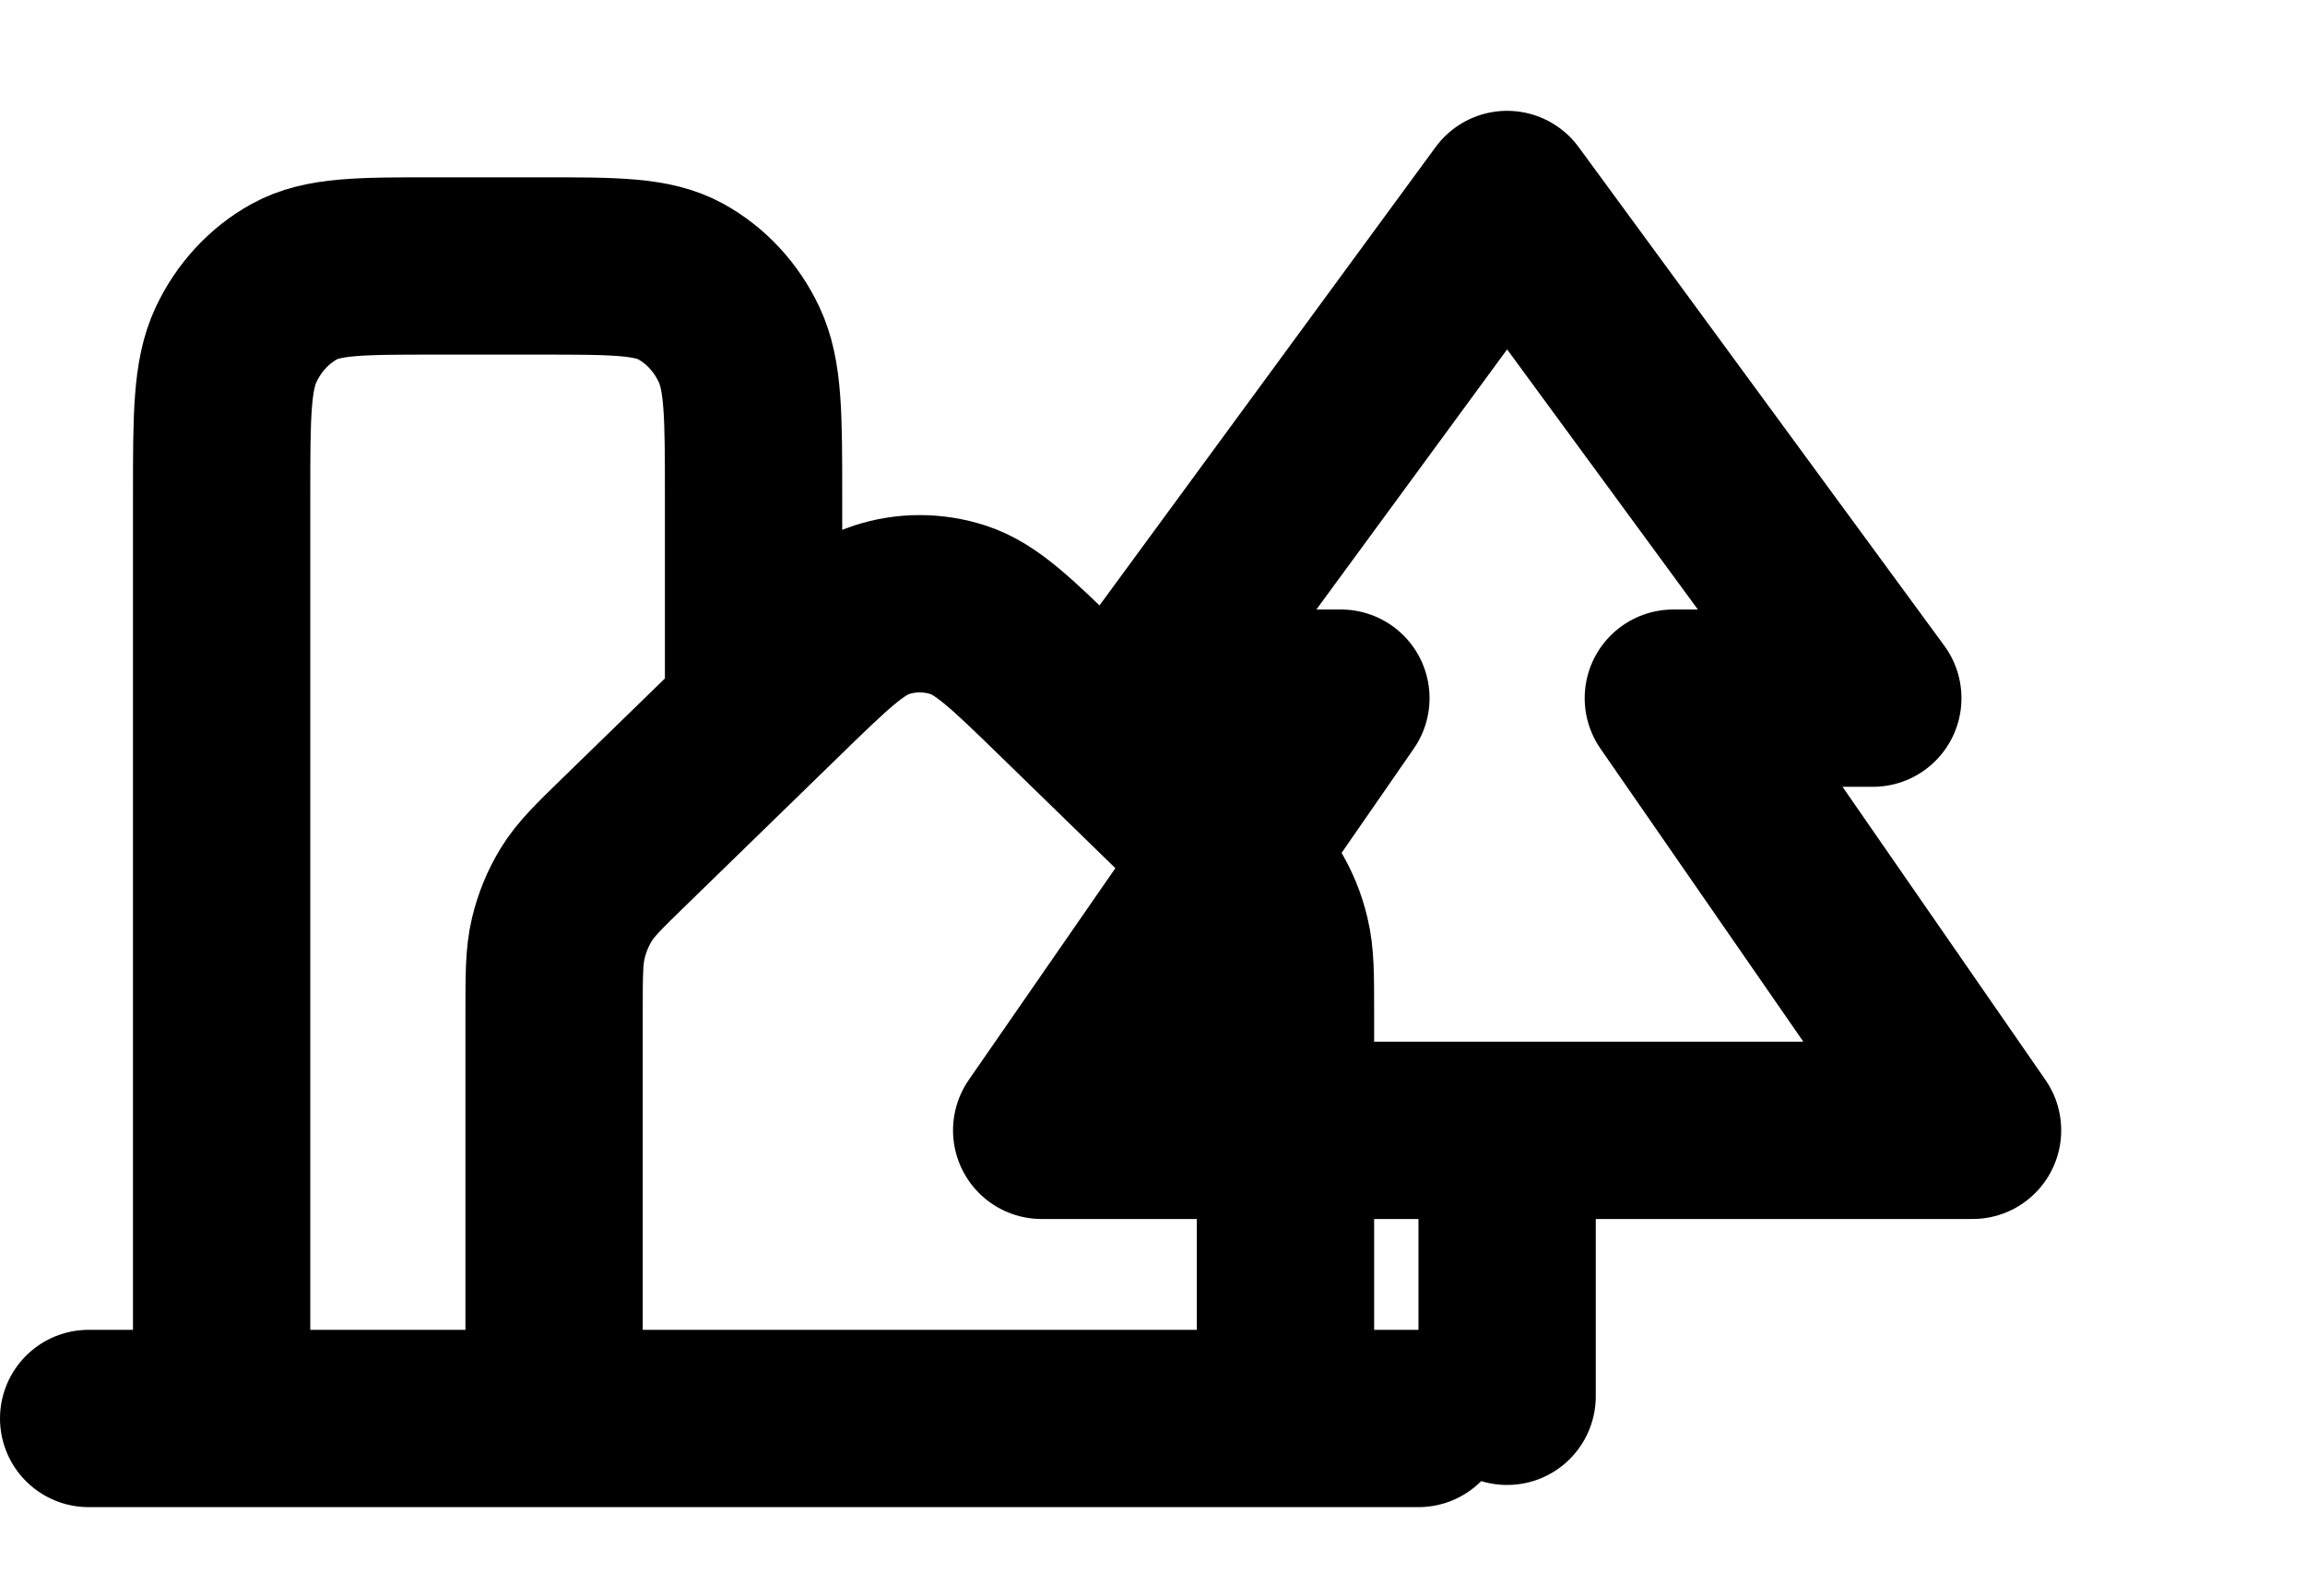
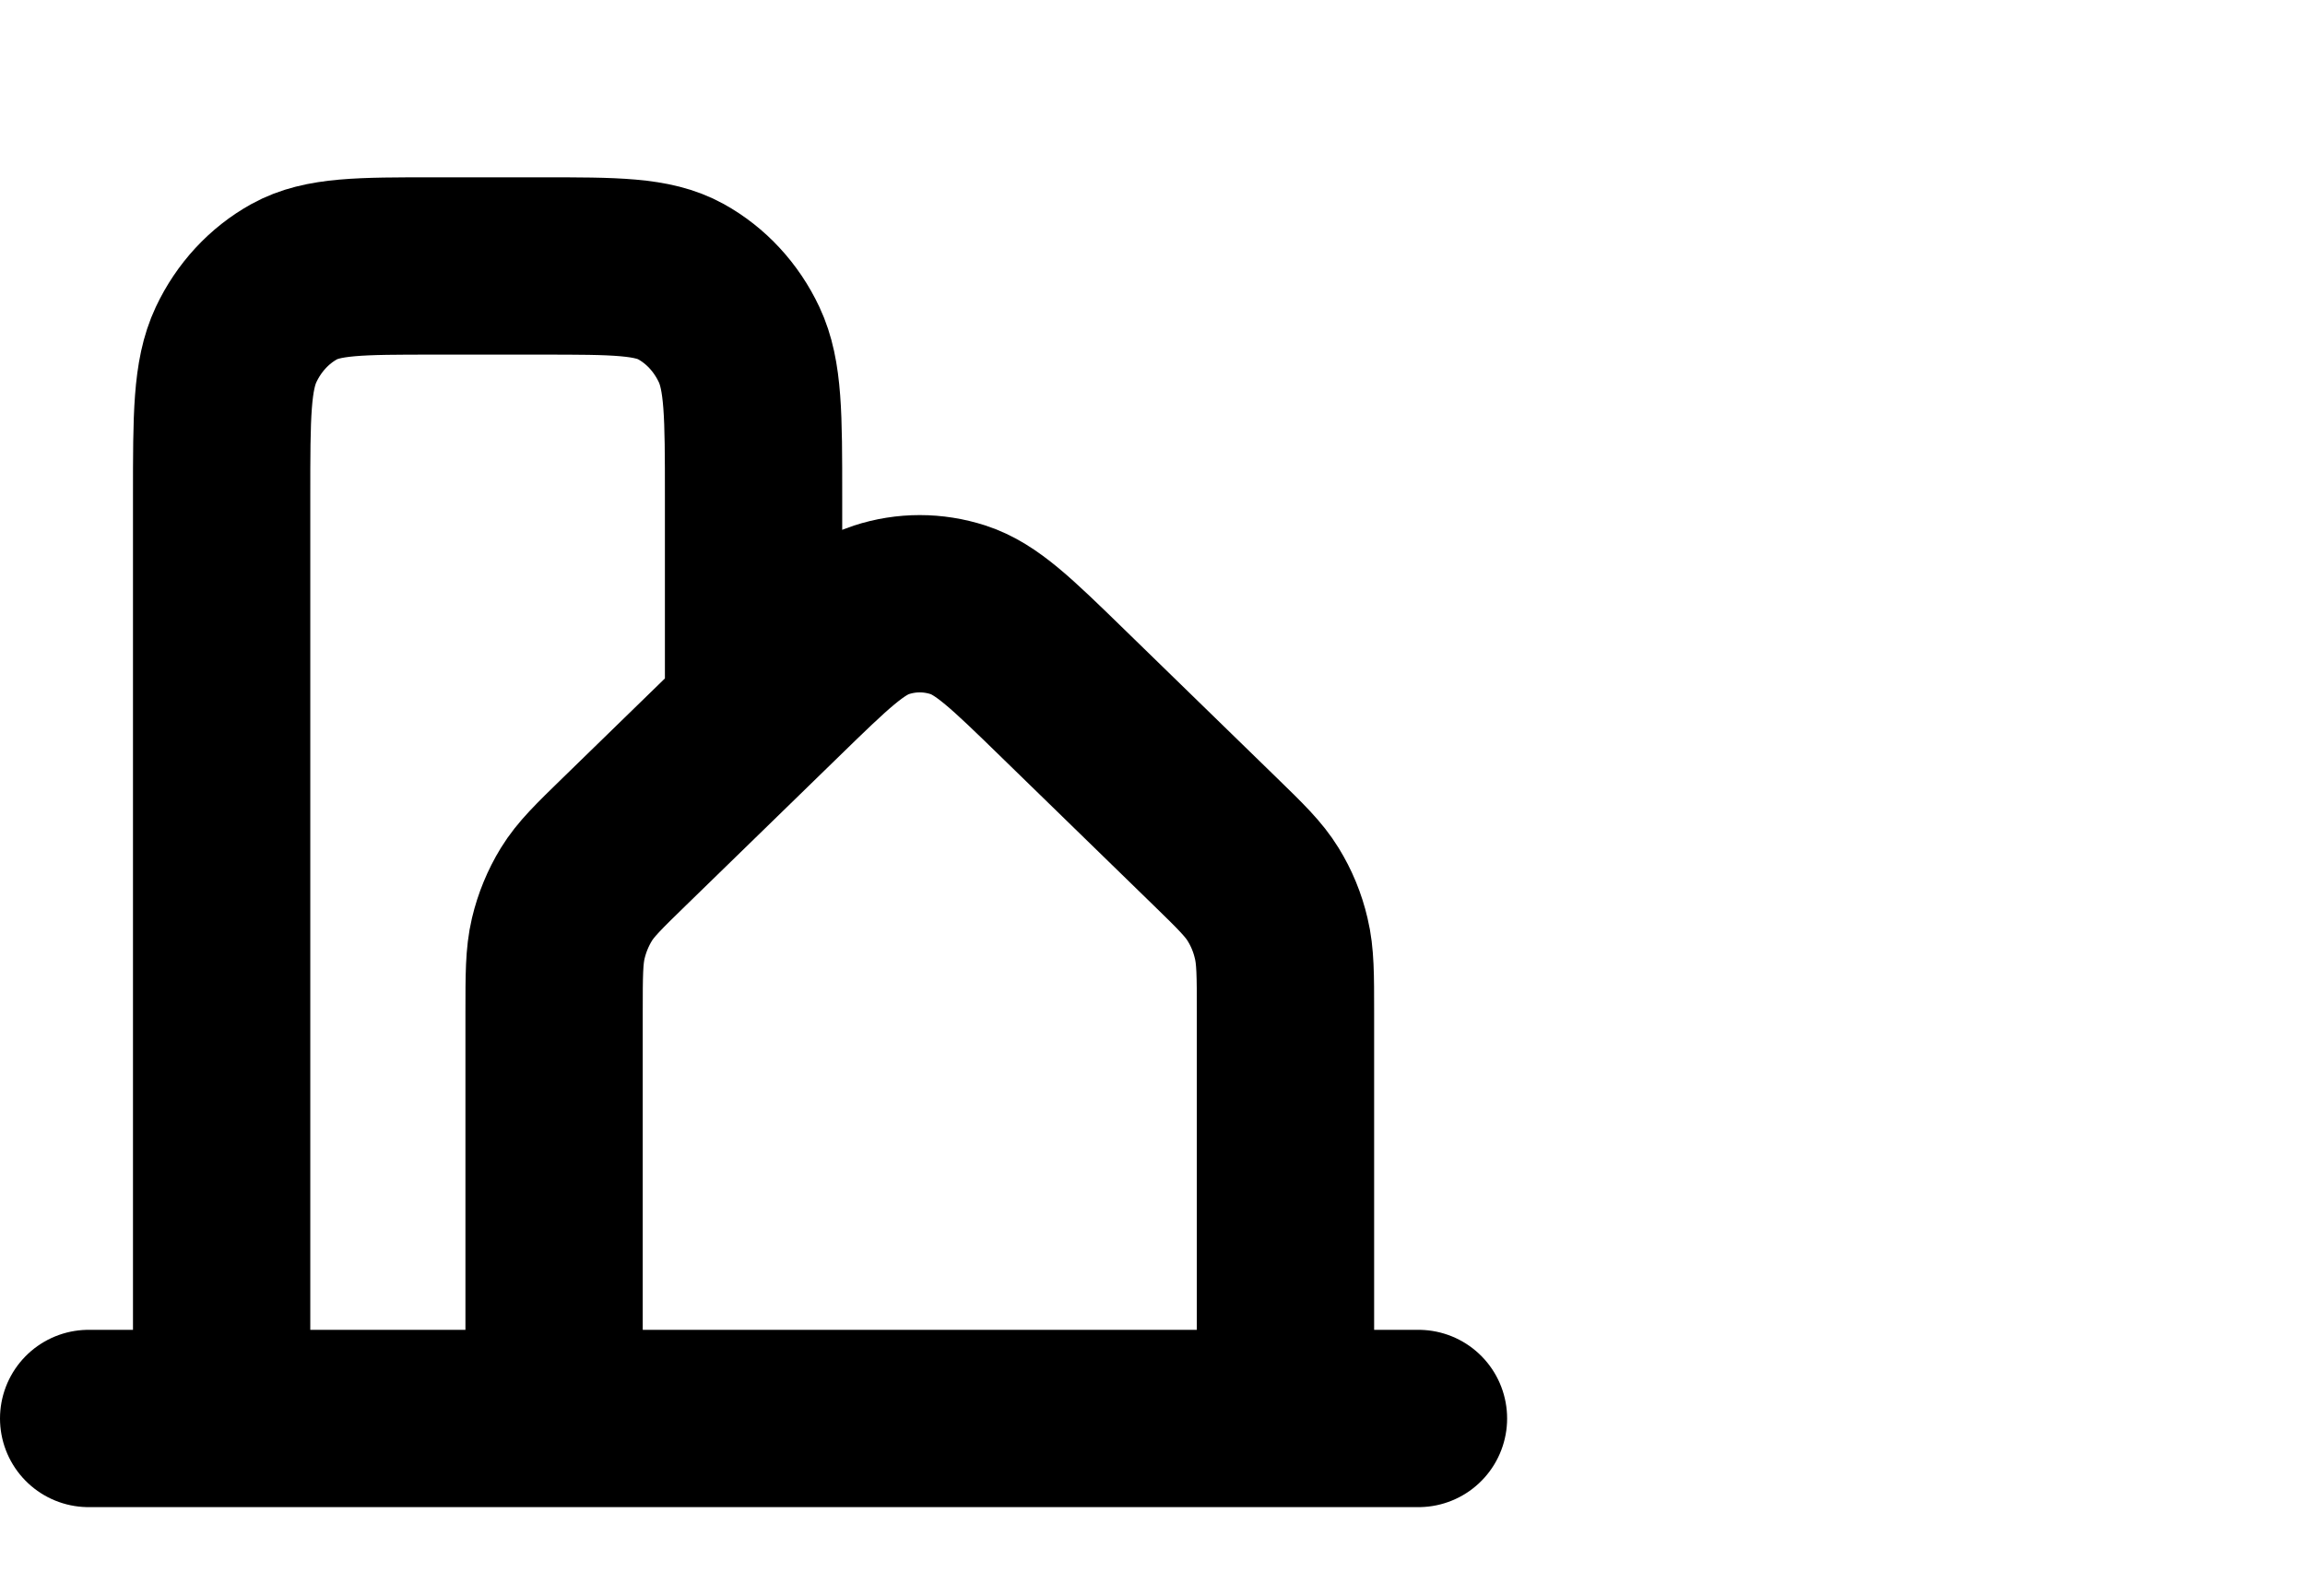
<svg xmlns="http://www.w3.org/2000/svg" width="26" height="18" viewBox="0 0 26 18" fill="none">
-   <path d="M17 12.75H22.25L18.875 7.875H21.125L17 2.25L12.875 7.875H15.125L11.75 12.75H17ZM17 12.75V15.75" stroke="black" stroke-width="2" stroke-linecap="round" stroke-linejoin="round" />
  <path d="M1 16H2.5M2.5 16H6.25M2.5 16V5.6C2.5 4.69 2.5 4.235 2.663 3.887C2.807 3.581 3.037 3.333 3.319 3.177C3.64 3 4.06 3 4.9 3H6.1C6.94 3 7.36 3 7.681 3.177C7.963 3.333 8.193 3.581 8.337 3.887C8.5 4.234 8.5 4.689 8.5 5.597V7.875M6.25 16H14.5M6.25 16V11.424C6.25 10.997 6.25 10.784 6.297 10.585C6.339 10.408 6.408 10.241 6.501 10.089C6.606 9.918 6.753 9.775 7.046 9.49L8.772 7.81C9.338 7.259 9.622 6.983 9.942 6.879C10.224 6.787 10.525 6.787 10.808 6.879C11.128 6.983 11.412 7.259 11.979 7.811L13.704 9.49C13.997 9.775 14.143 9.918 14.248 10.089C14.342 10.241 14.411 10.408 14.452 10.585C14.5 10.784 14.5 10.997 14.5 11.424V16M14.5 16H16" stroke="black" stroke-width="2" stroke-linecap="round" stroke-linejoin="round" />
</svg>